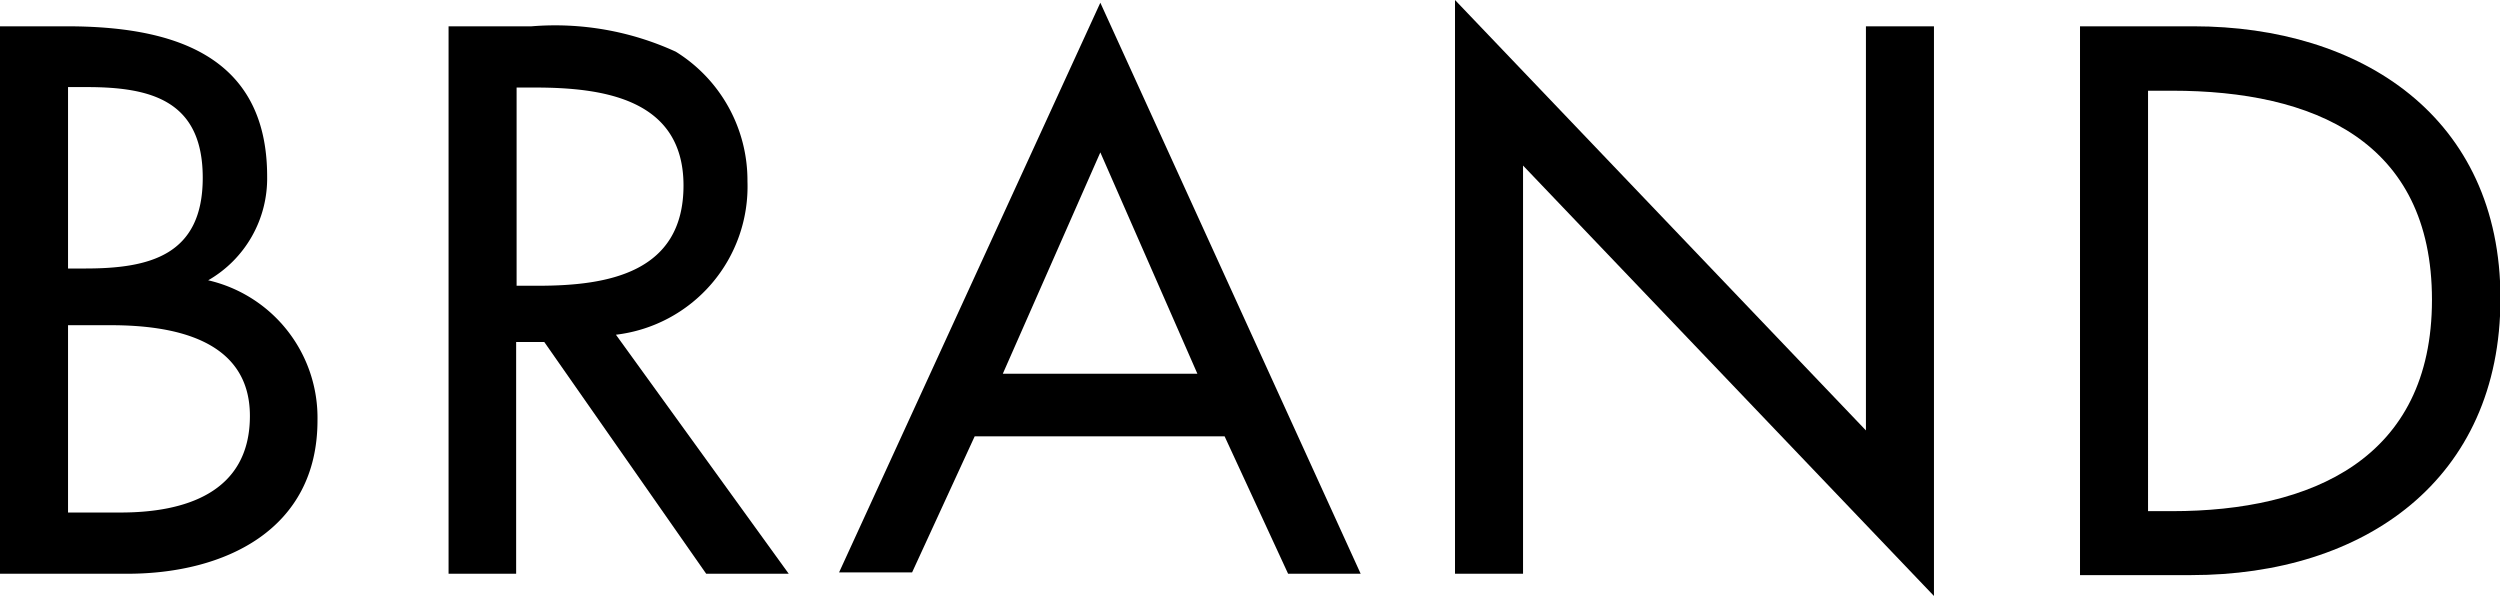
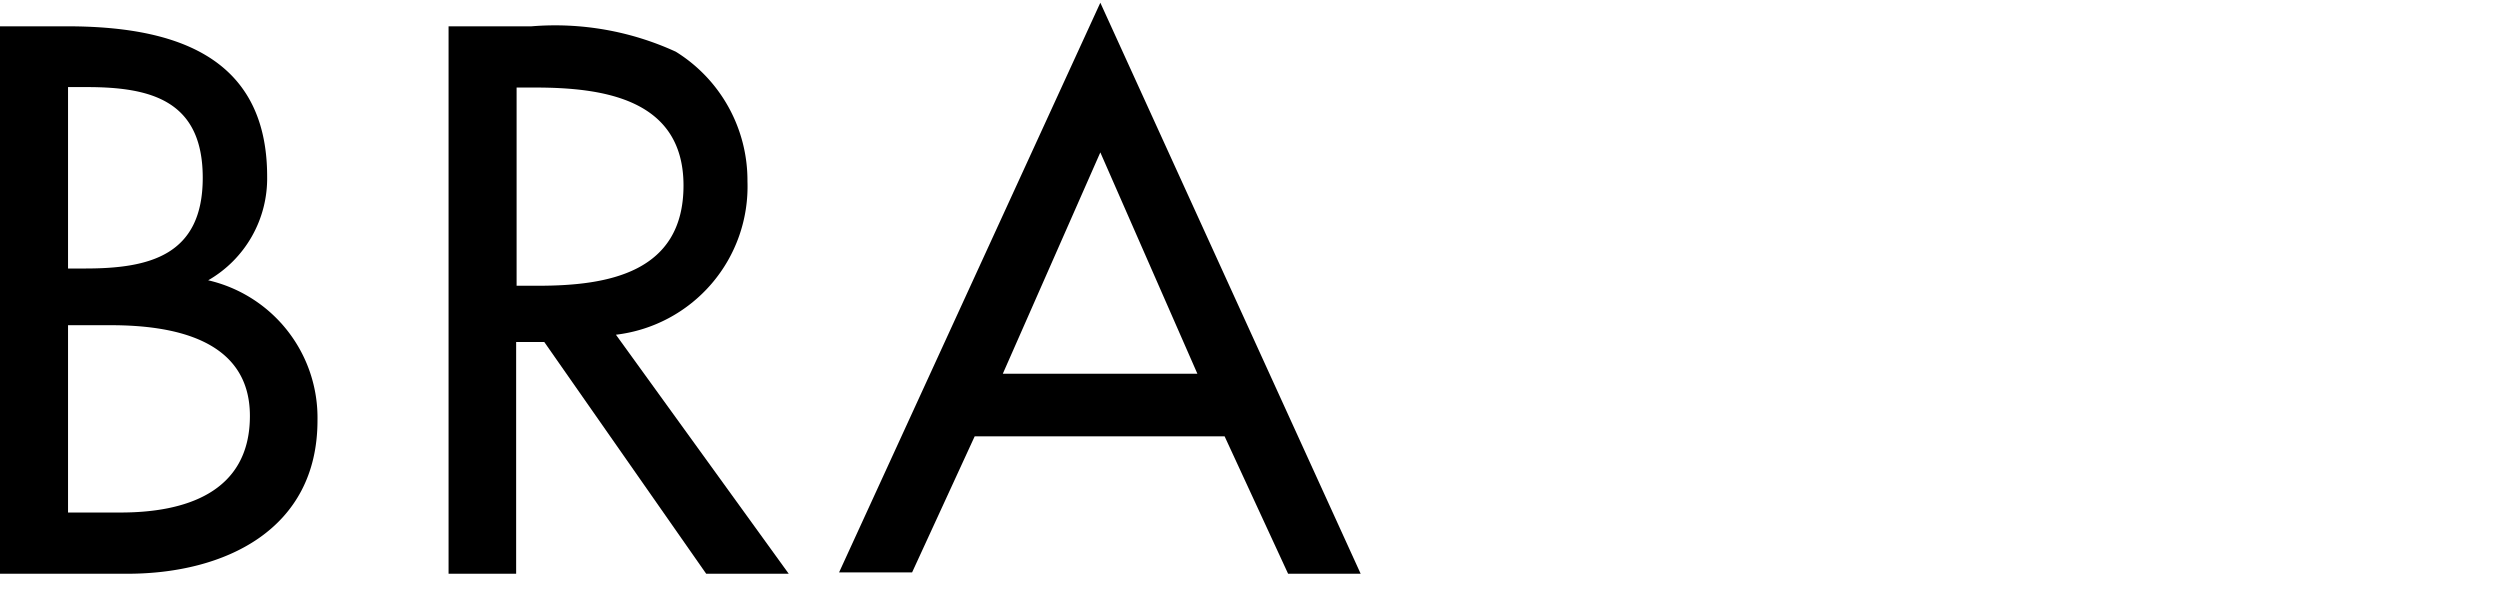
<svg xmlns="http://www.w3.org/2000/svg" width="55.12" height="13.14" viewBox="0 0 55.12 13.14">
  <title>txt_brand</title>
  <g>
    <path d="M0,.58H1.47c2.27,0,4.42.59,4.42,3.31a2.59,2.59,0,0,1-1.3,2.29v0A3.11,3.11,0,0,1,7,9.27c0,2.42-2.06,3.38-4.19,3.38H0ZM1.5,5.92h.38c1.42,0,2.59-.29,2.59-2s-1.15-2-2.56-2H1.5Zm0,5.38H2.66c1.39,0,2.85-.42,2.85-2.13s-1.73-2-3.07-2H1.5Z" />
    <path d="M17.39,12.65H15.57L12,7.54h-.62v5.11H9.89V.58h1.83a6.38,6.38,0,0,1,3.18.56A3.34,3.34,0,0,1,16.48,4a3.29,3.29,0,0,1-2.9,3.38Zm-6-6.35h.48c1.54,0,3.2-.29,3.2-2.21s-1.79-2.16-3.28-2.16h-.4Z" />
    <path d="M21.49,9.62l-1.38,3H18.5L24.26.06,30,12.65H28.4L27,9.62Zm2.77-6.26L22.11,8.24H26.4Z" />
-     <path d="M32.08,0l9.06,9.49V.58h1.5V13.14L33.58,3.65v9h-1.5Z" />
-     <path d="M45.86.58h2.5c3.7,0,6.77,2,6.77,6s-3,6.1-6.82,6.1H45.86Zm1.5,10.69h.53c3.07,0,5.73-1.15,5.73-4.66S51,2,47.89,2h-.53Z" />
  </g>
</svg>